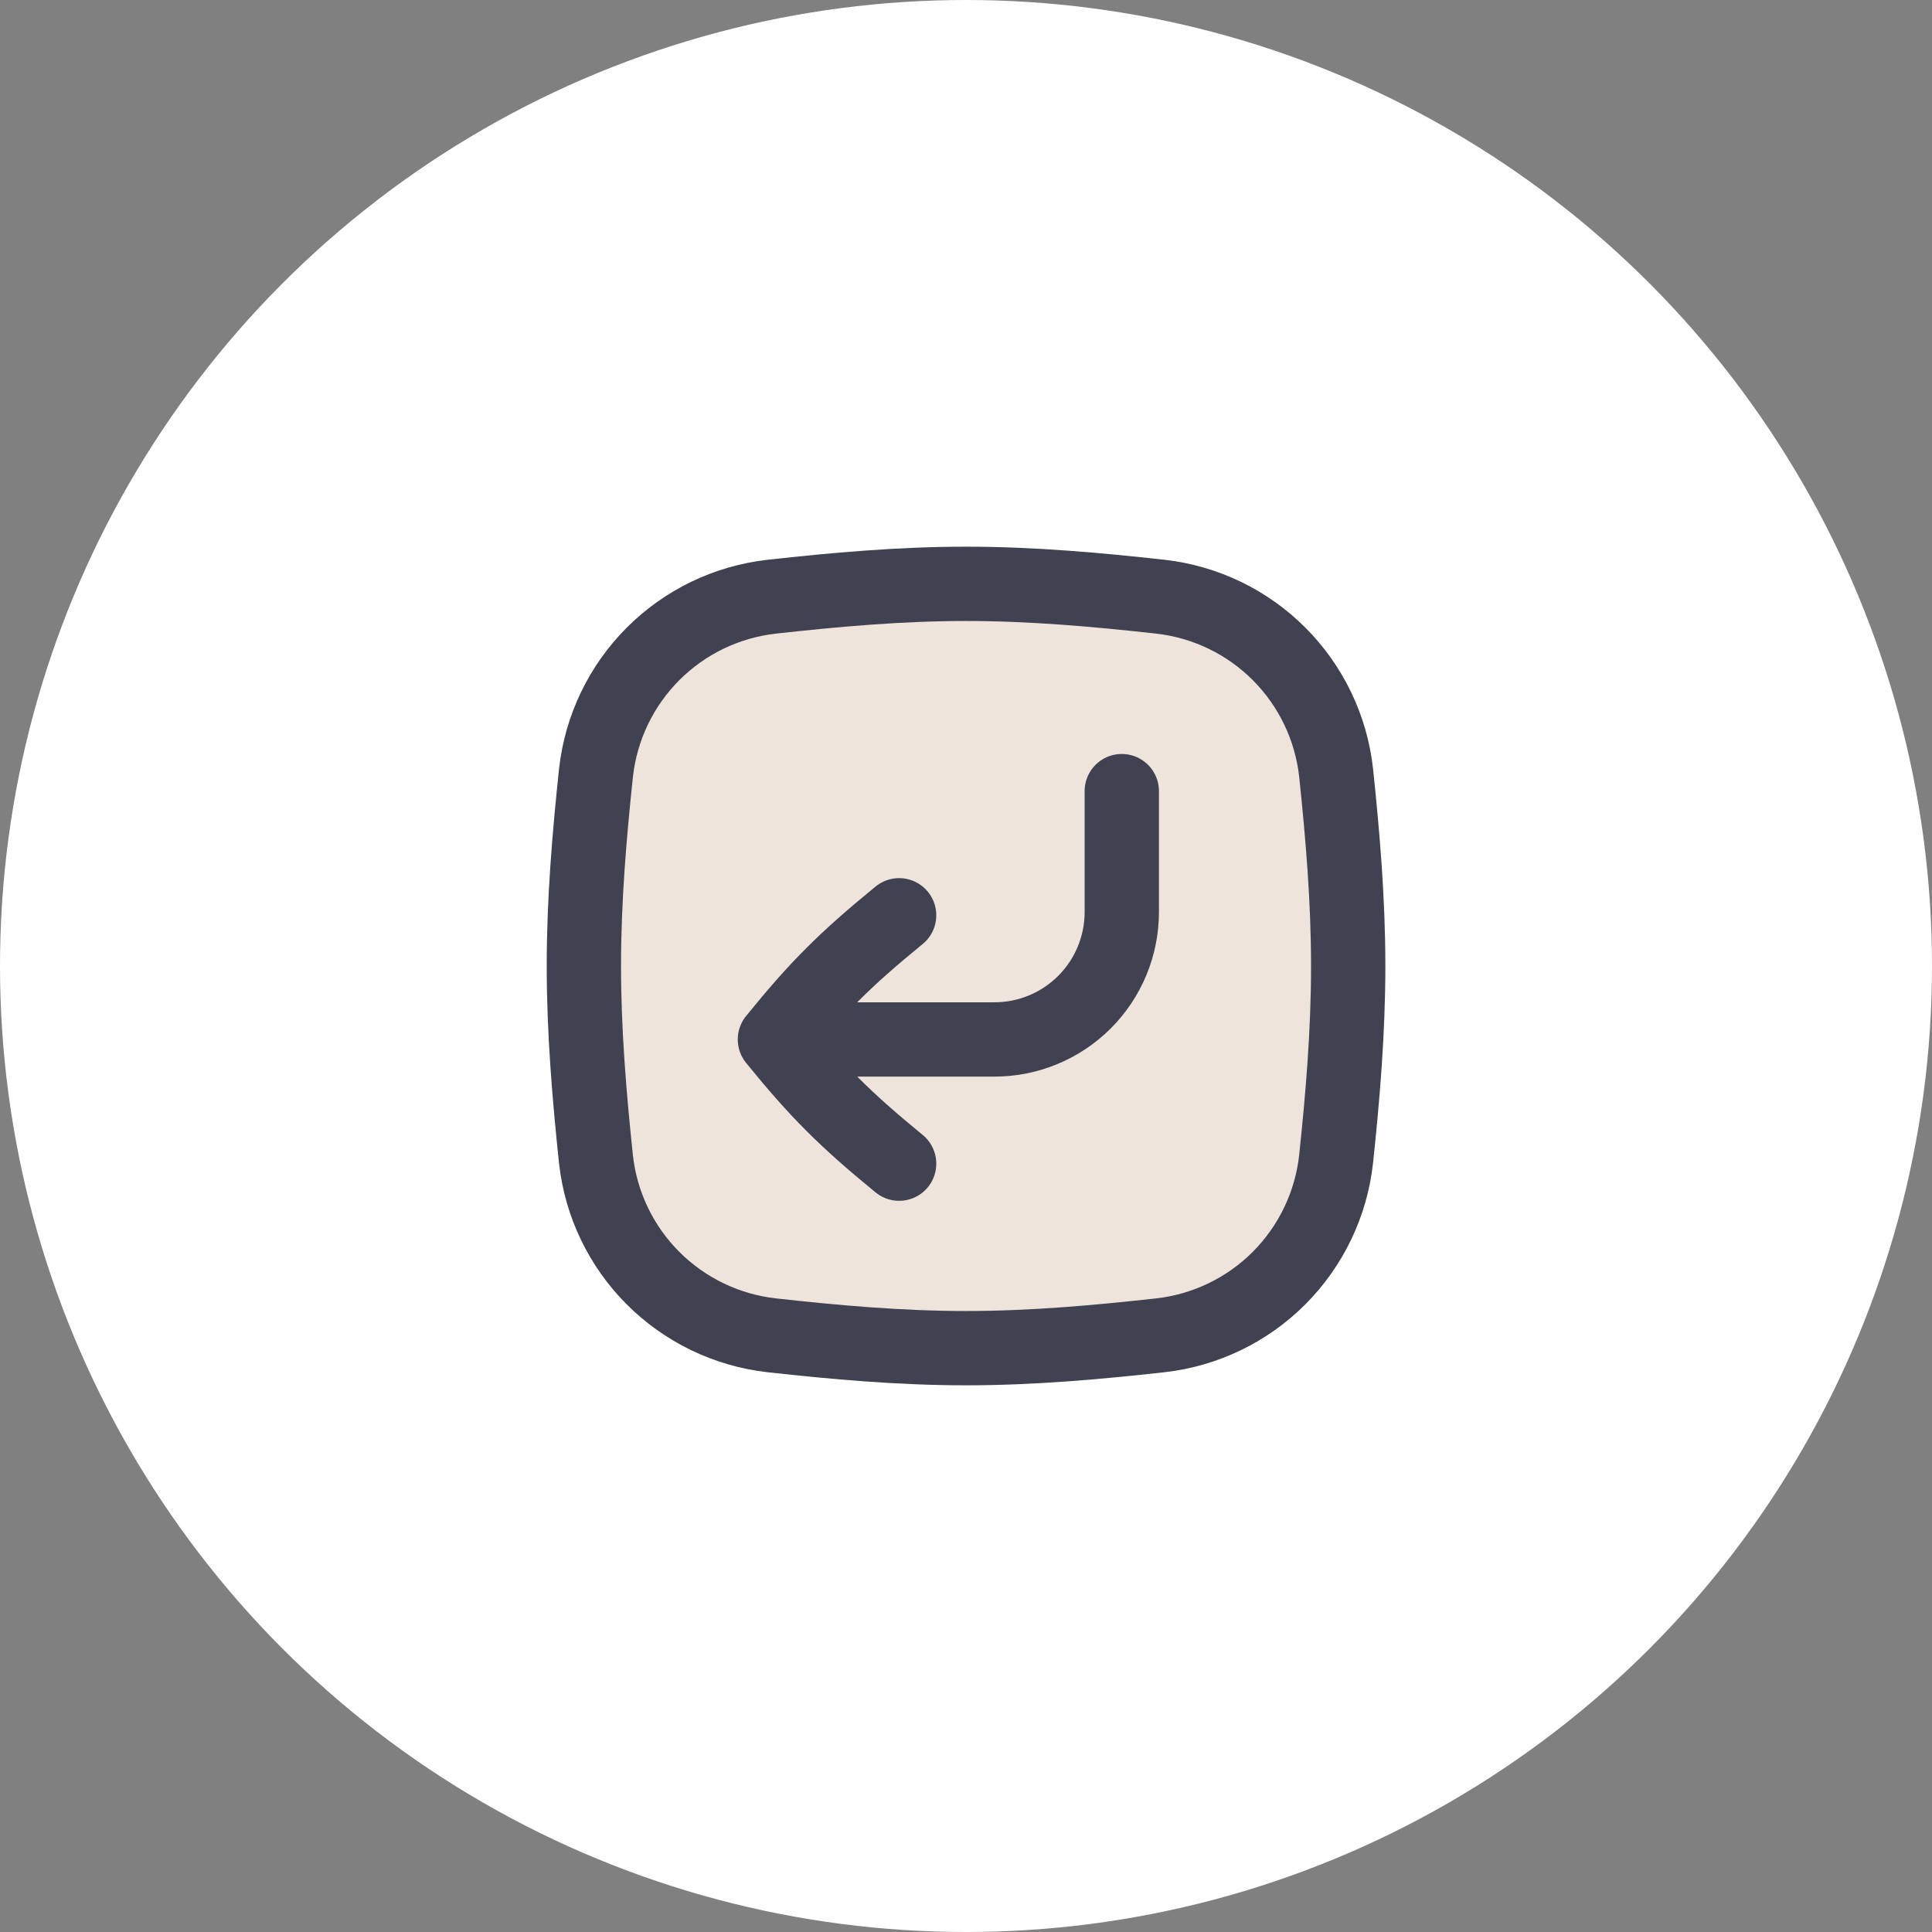
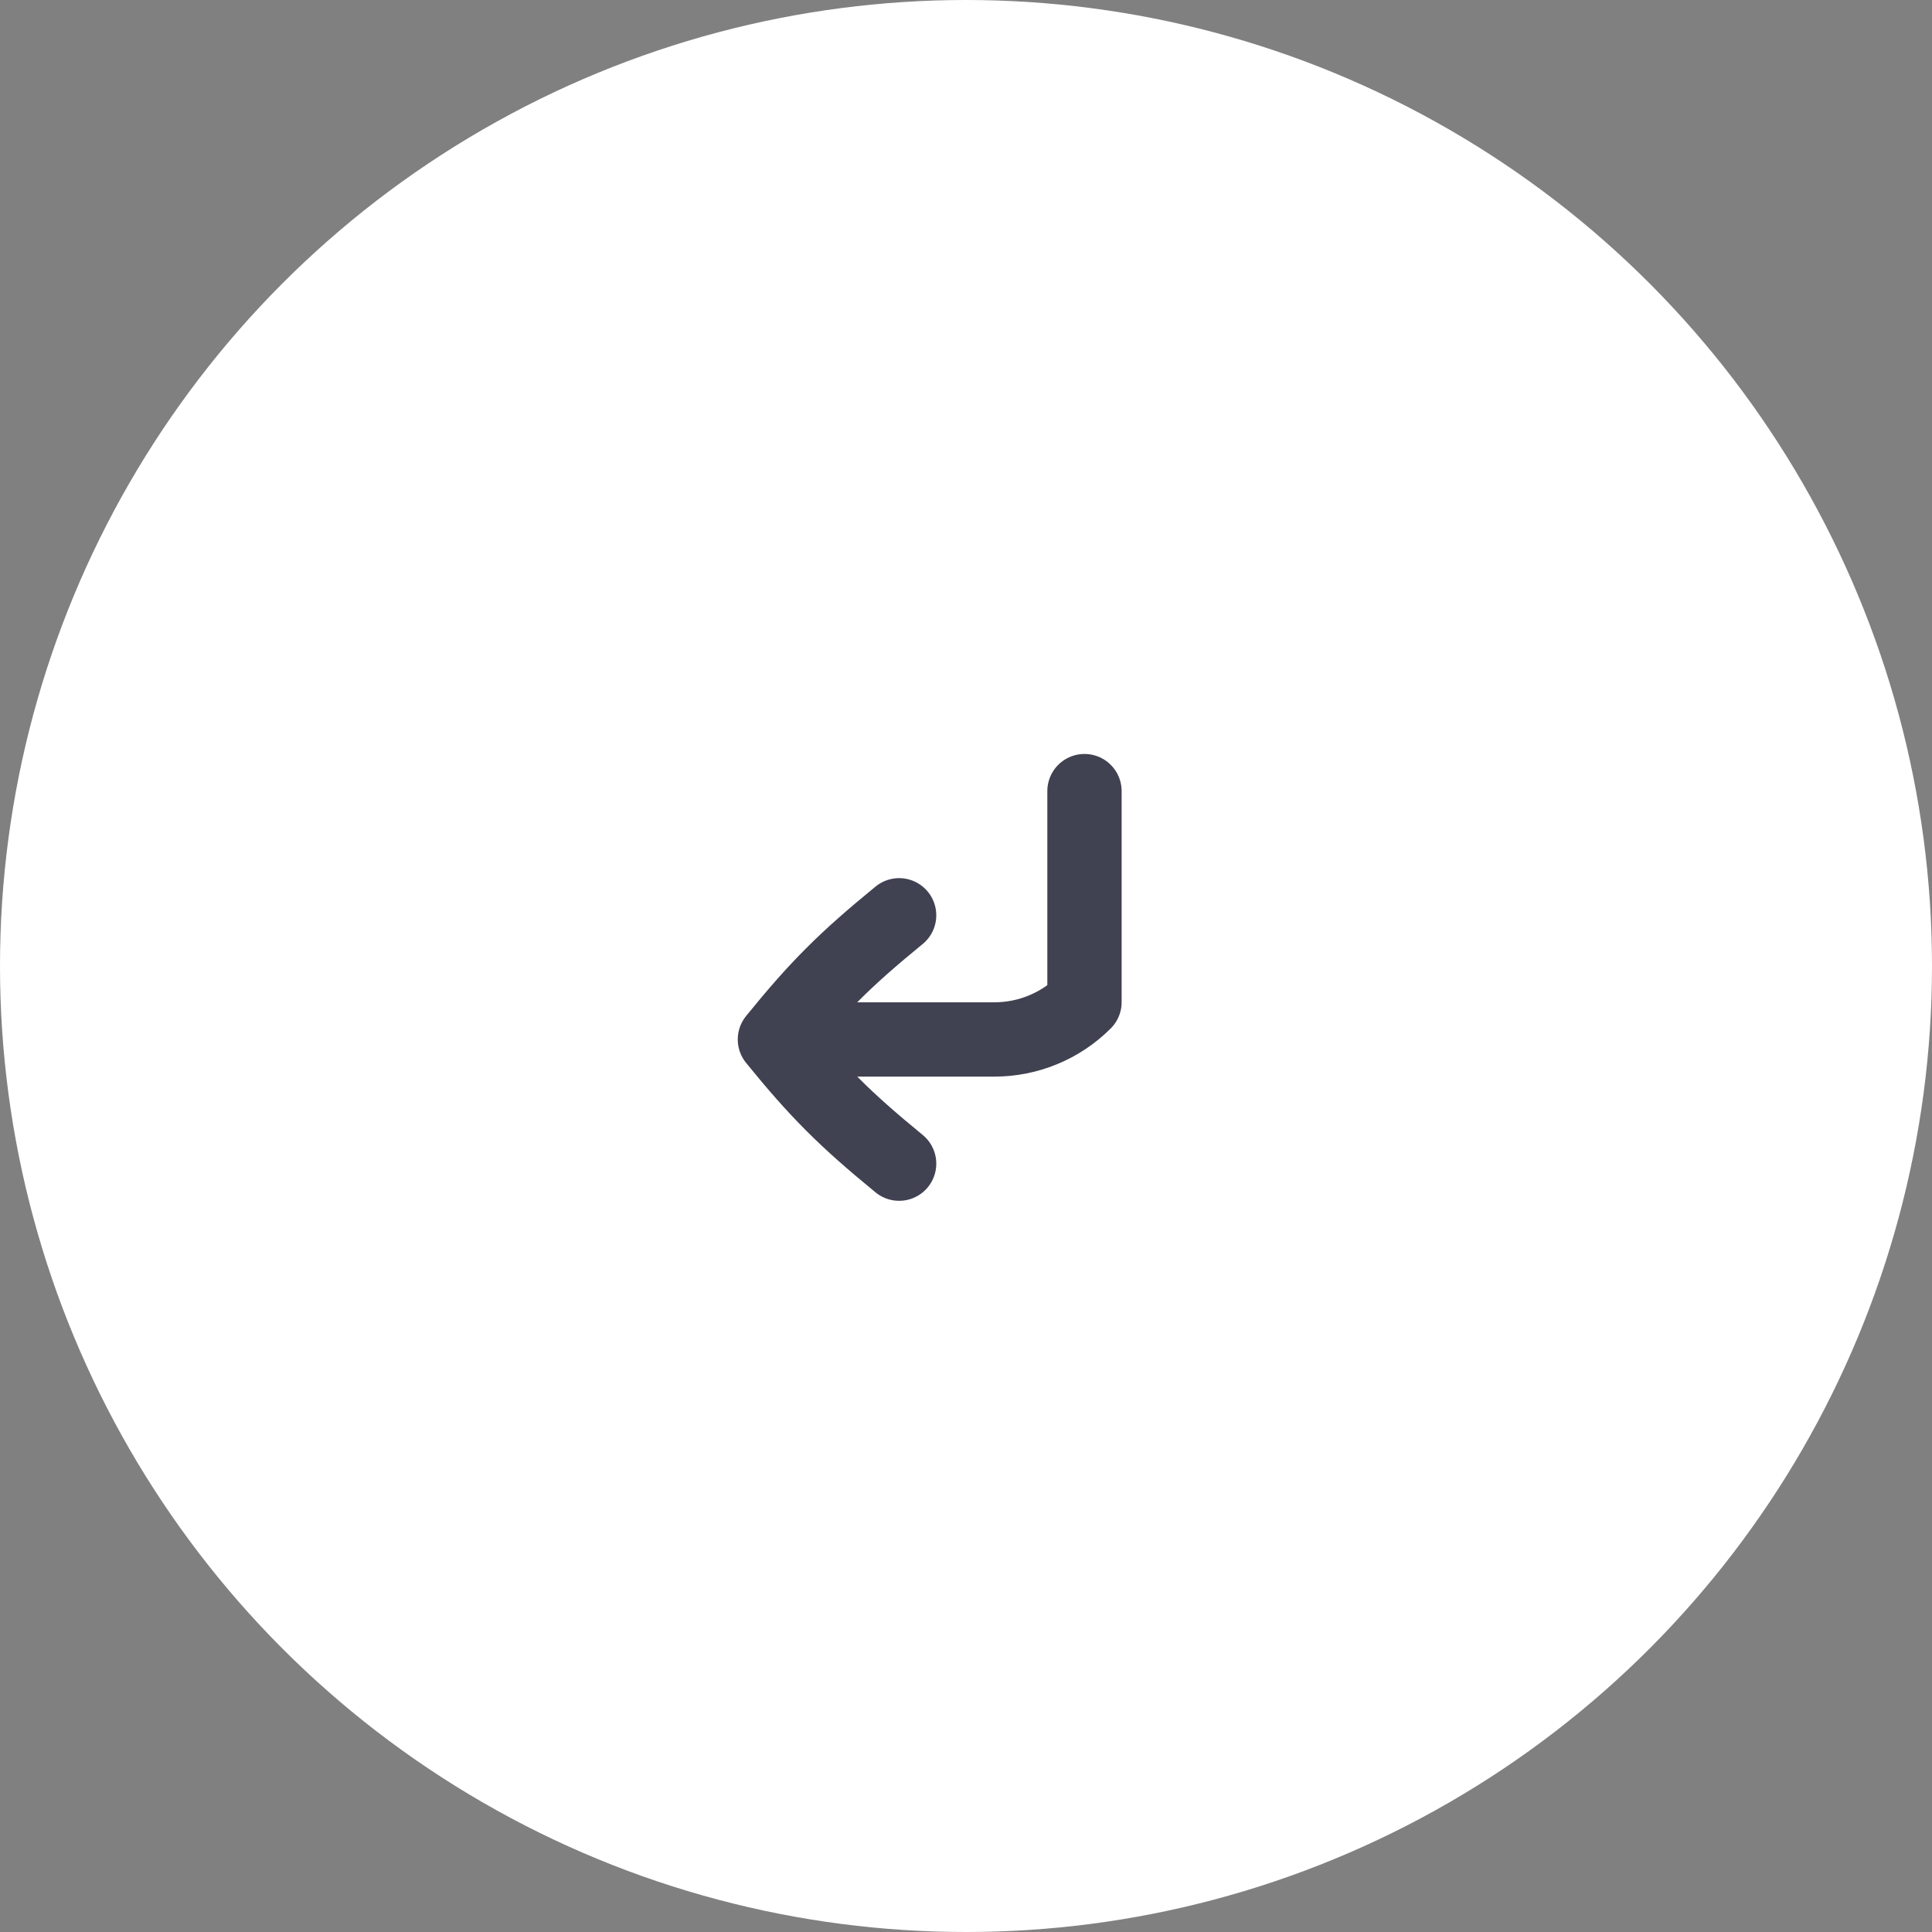
<svg xmlns="http://www.w3.org/2000/svg" width="52" height="52" viewBox="0 0 52 52" fill="none">
  <rect x="0" y="0" width="52" height="52" fill="#808080" stroke="none" />
  <circle cx="26" cy="26" r="26" fill="white" />
  <g clip-path="url(#clip0_290_1494)">
-     <path d="M16.041 31.208C16.176 32.415 16.716 33.54 17.574 34.399C18.432 35.258 19.555 35.801 20.762 35.939C22.468 36.128 24.218 36.286 26.002 36.286C27.784 36.286 29.534 36.128 31.24 35.939C32.446 35.801 33.57 35.258 34.427 34.399C35.284 33.539 35.825 32.414 35.96 31.208C36.14 29.511 36.287 27.773 36.287 26C36.287 24.227 36.139 22.487 35.961 20.792C35.826 19.585 35.285 18.46 34.428 17.601C33.57 16.741 32.446 16.199 31.24 16.061C29.534 15.872 27.784 15.714 26.001 15.714C24.218 15.714 22.468 15.872 20.762 16.061C19.556 16.199 18.432 16.742 17.575 17.601C16.717 18.461 16.177 19.586 16.042 20.792C15.862 22.489 15.715 24.227 15.715 26C15.715 27.773 15.863 29.513 16.041 31.208Z" fill="#EEE4DC" stroke="#404151" stroke-width="2" />
-     <path d="M20.857 27.977H26.764C27.674 27.977 28.546 27.616 29.189 26.973C29.832 26.33 30.193 25.457 30.193 24.548V21.293M20.857 27.977C22 26.568 22.732 25.835 24.2 24.635M20.857 27.977C22 29.383 22.732 30.118 24.2 31.32" stroke="#404151" stroke-width="2" stroke-linecap="round" stroke-linejoin="round" />
+     <path d="M20.857 27.977H26.764C27.674 27.977 28.546 27.616 29.189 26.973V21.293M20.857 27.977C22 26.568 22.732 25.835 24.2 24.635M20.857 27.977C22 29.383 22.732 30.118 24.2 31.32" stroke="#404151" stroke-width="2" stroke-linecap="round" stroke-linejoin="round" />
  </g>
  <defs>
    <clipPath id="clip0_290_1494">
      <rect width="24" height="24" fill="white" transform="translate(14 14)" />
    </clipPath>
  </defs>
</svg>